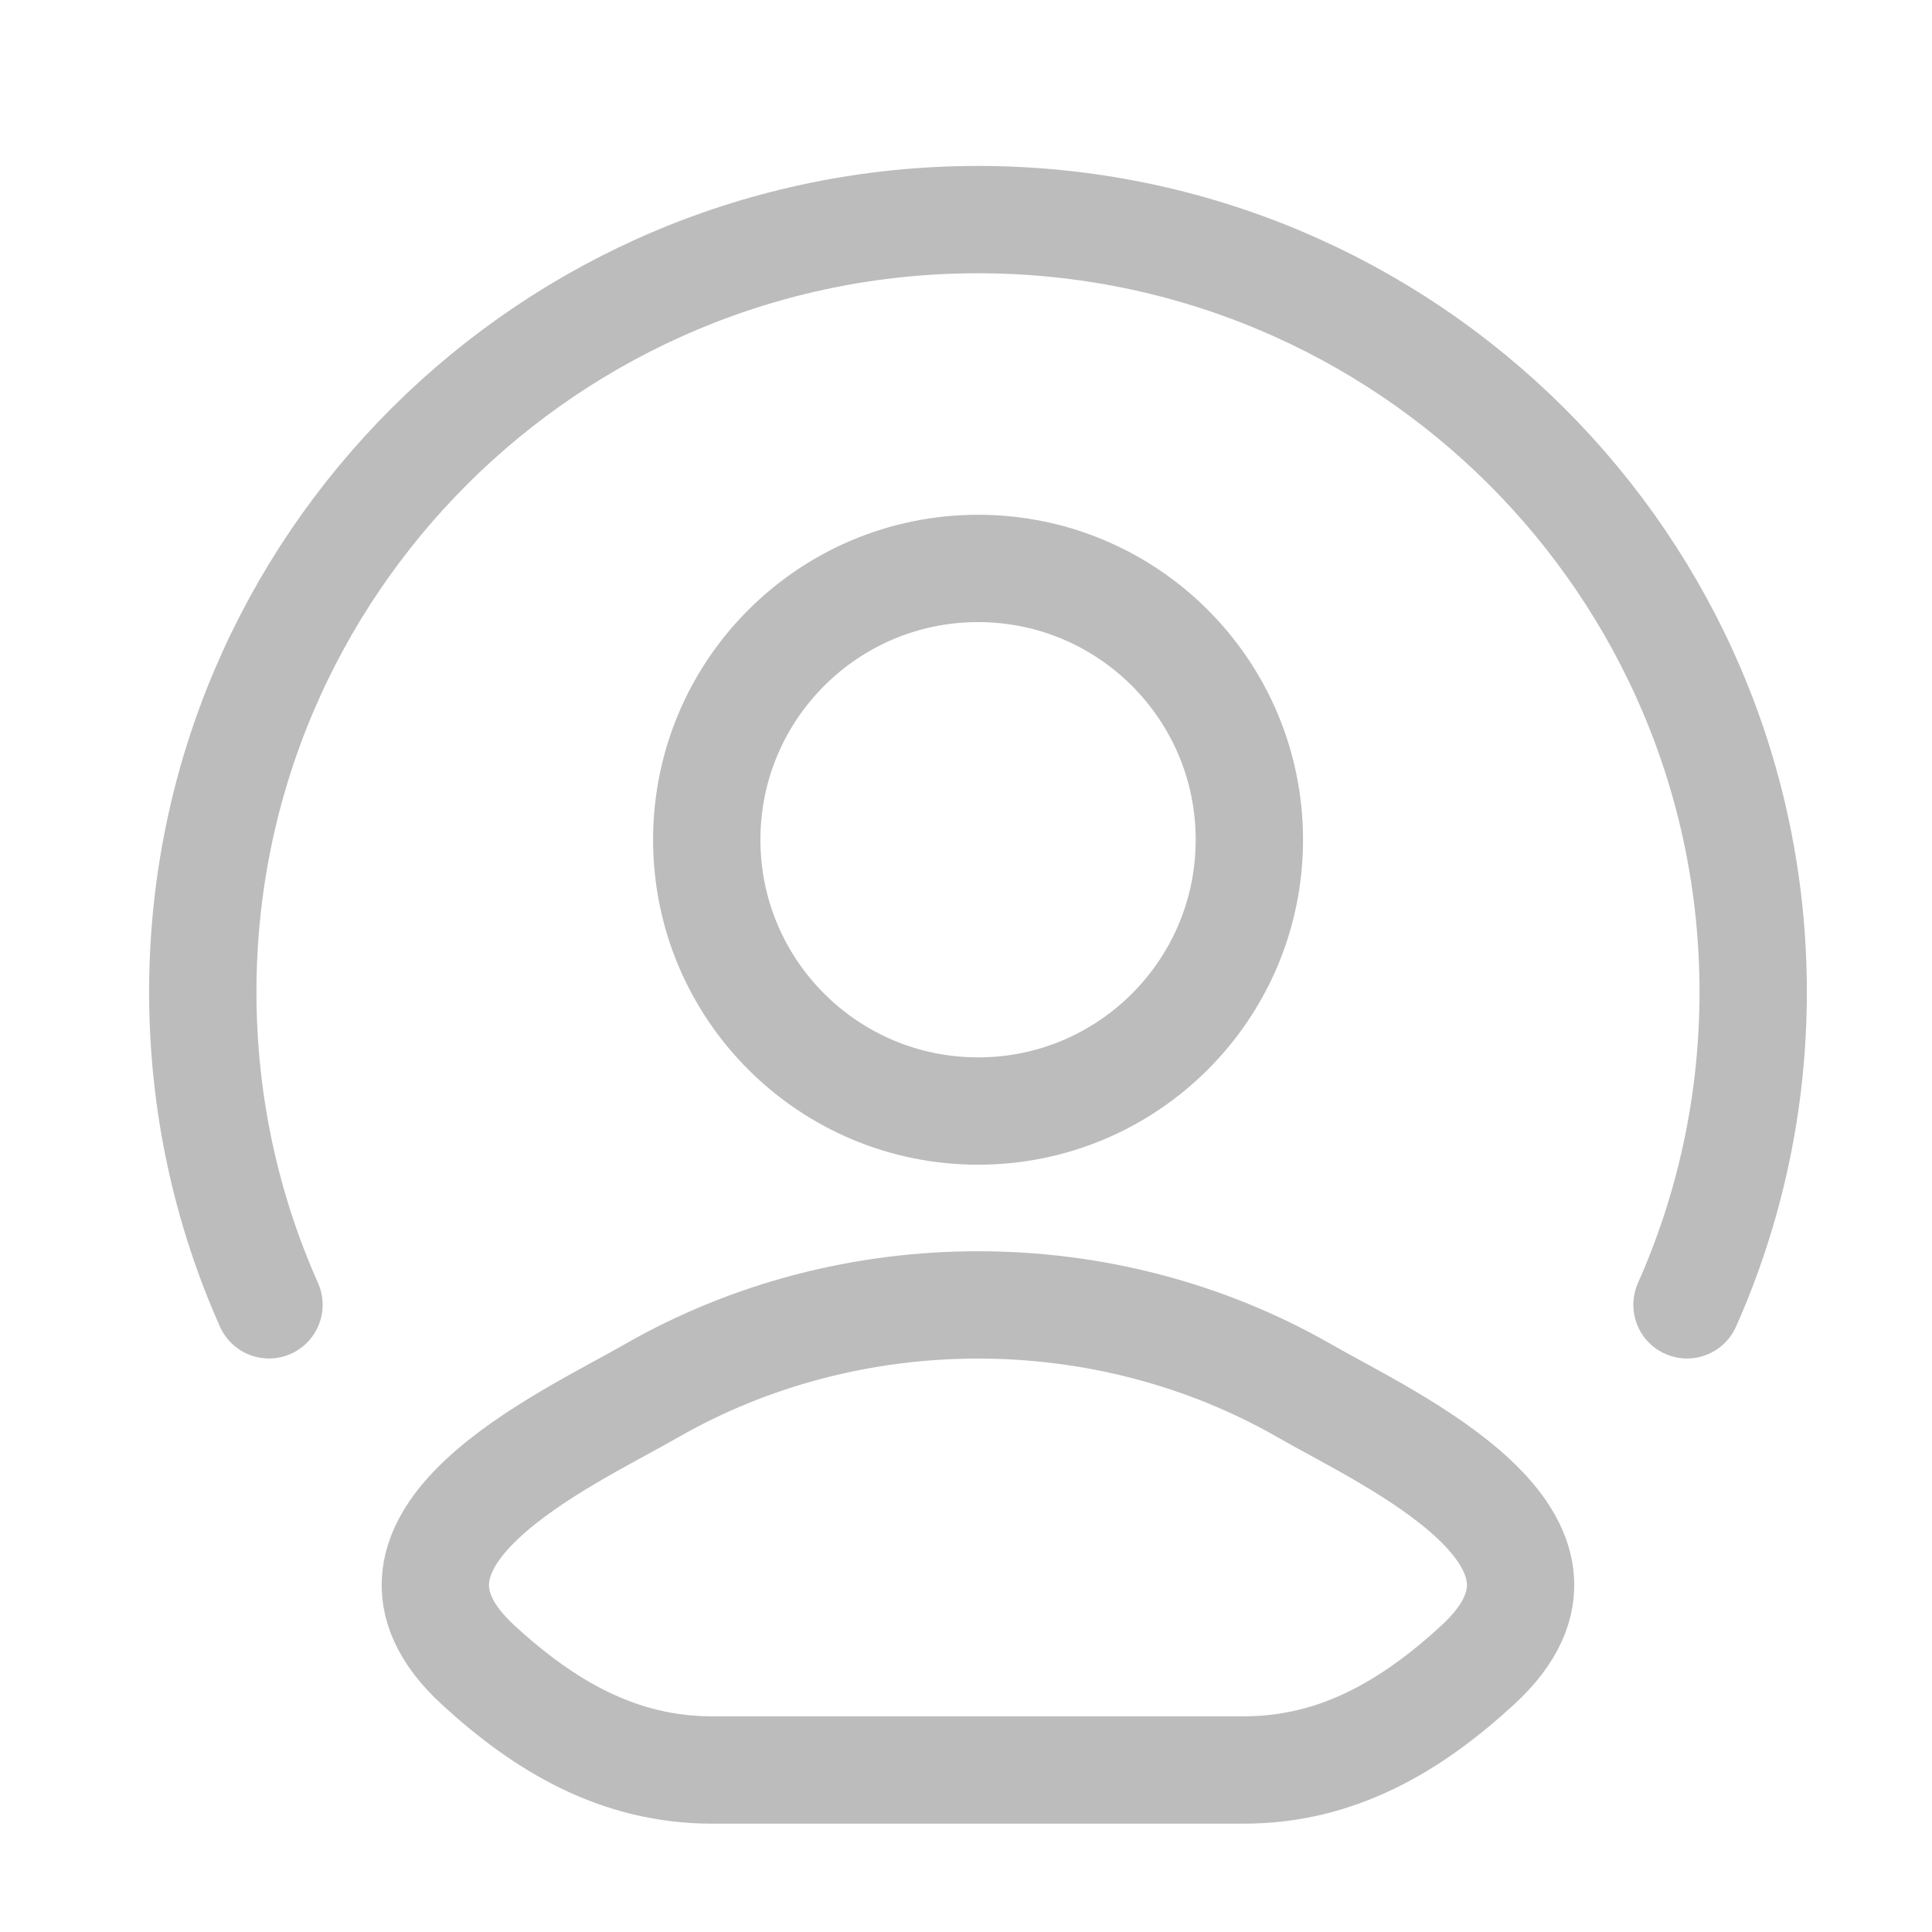
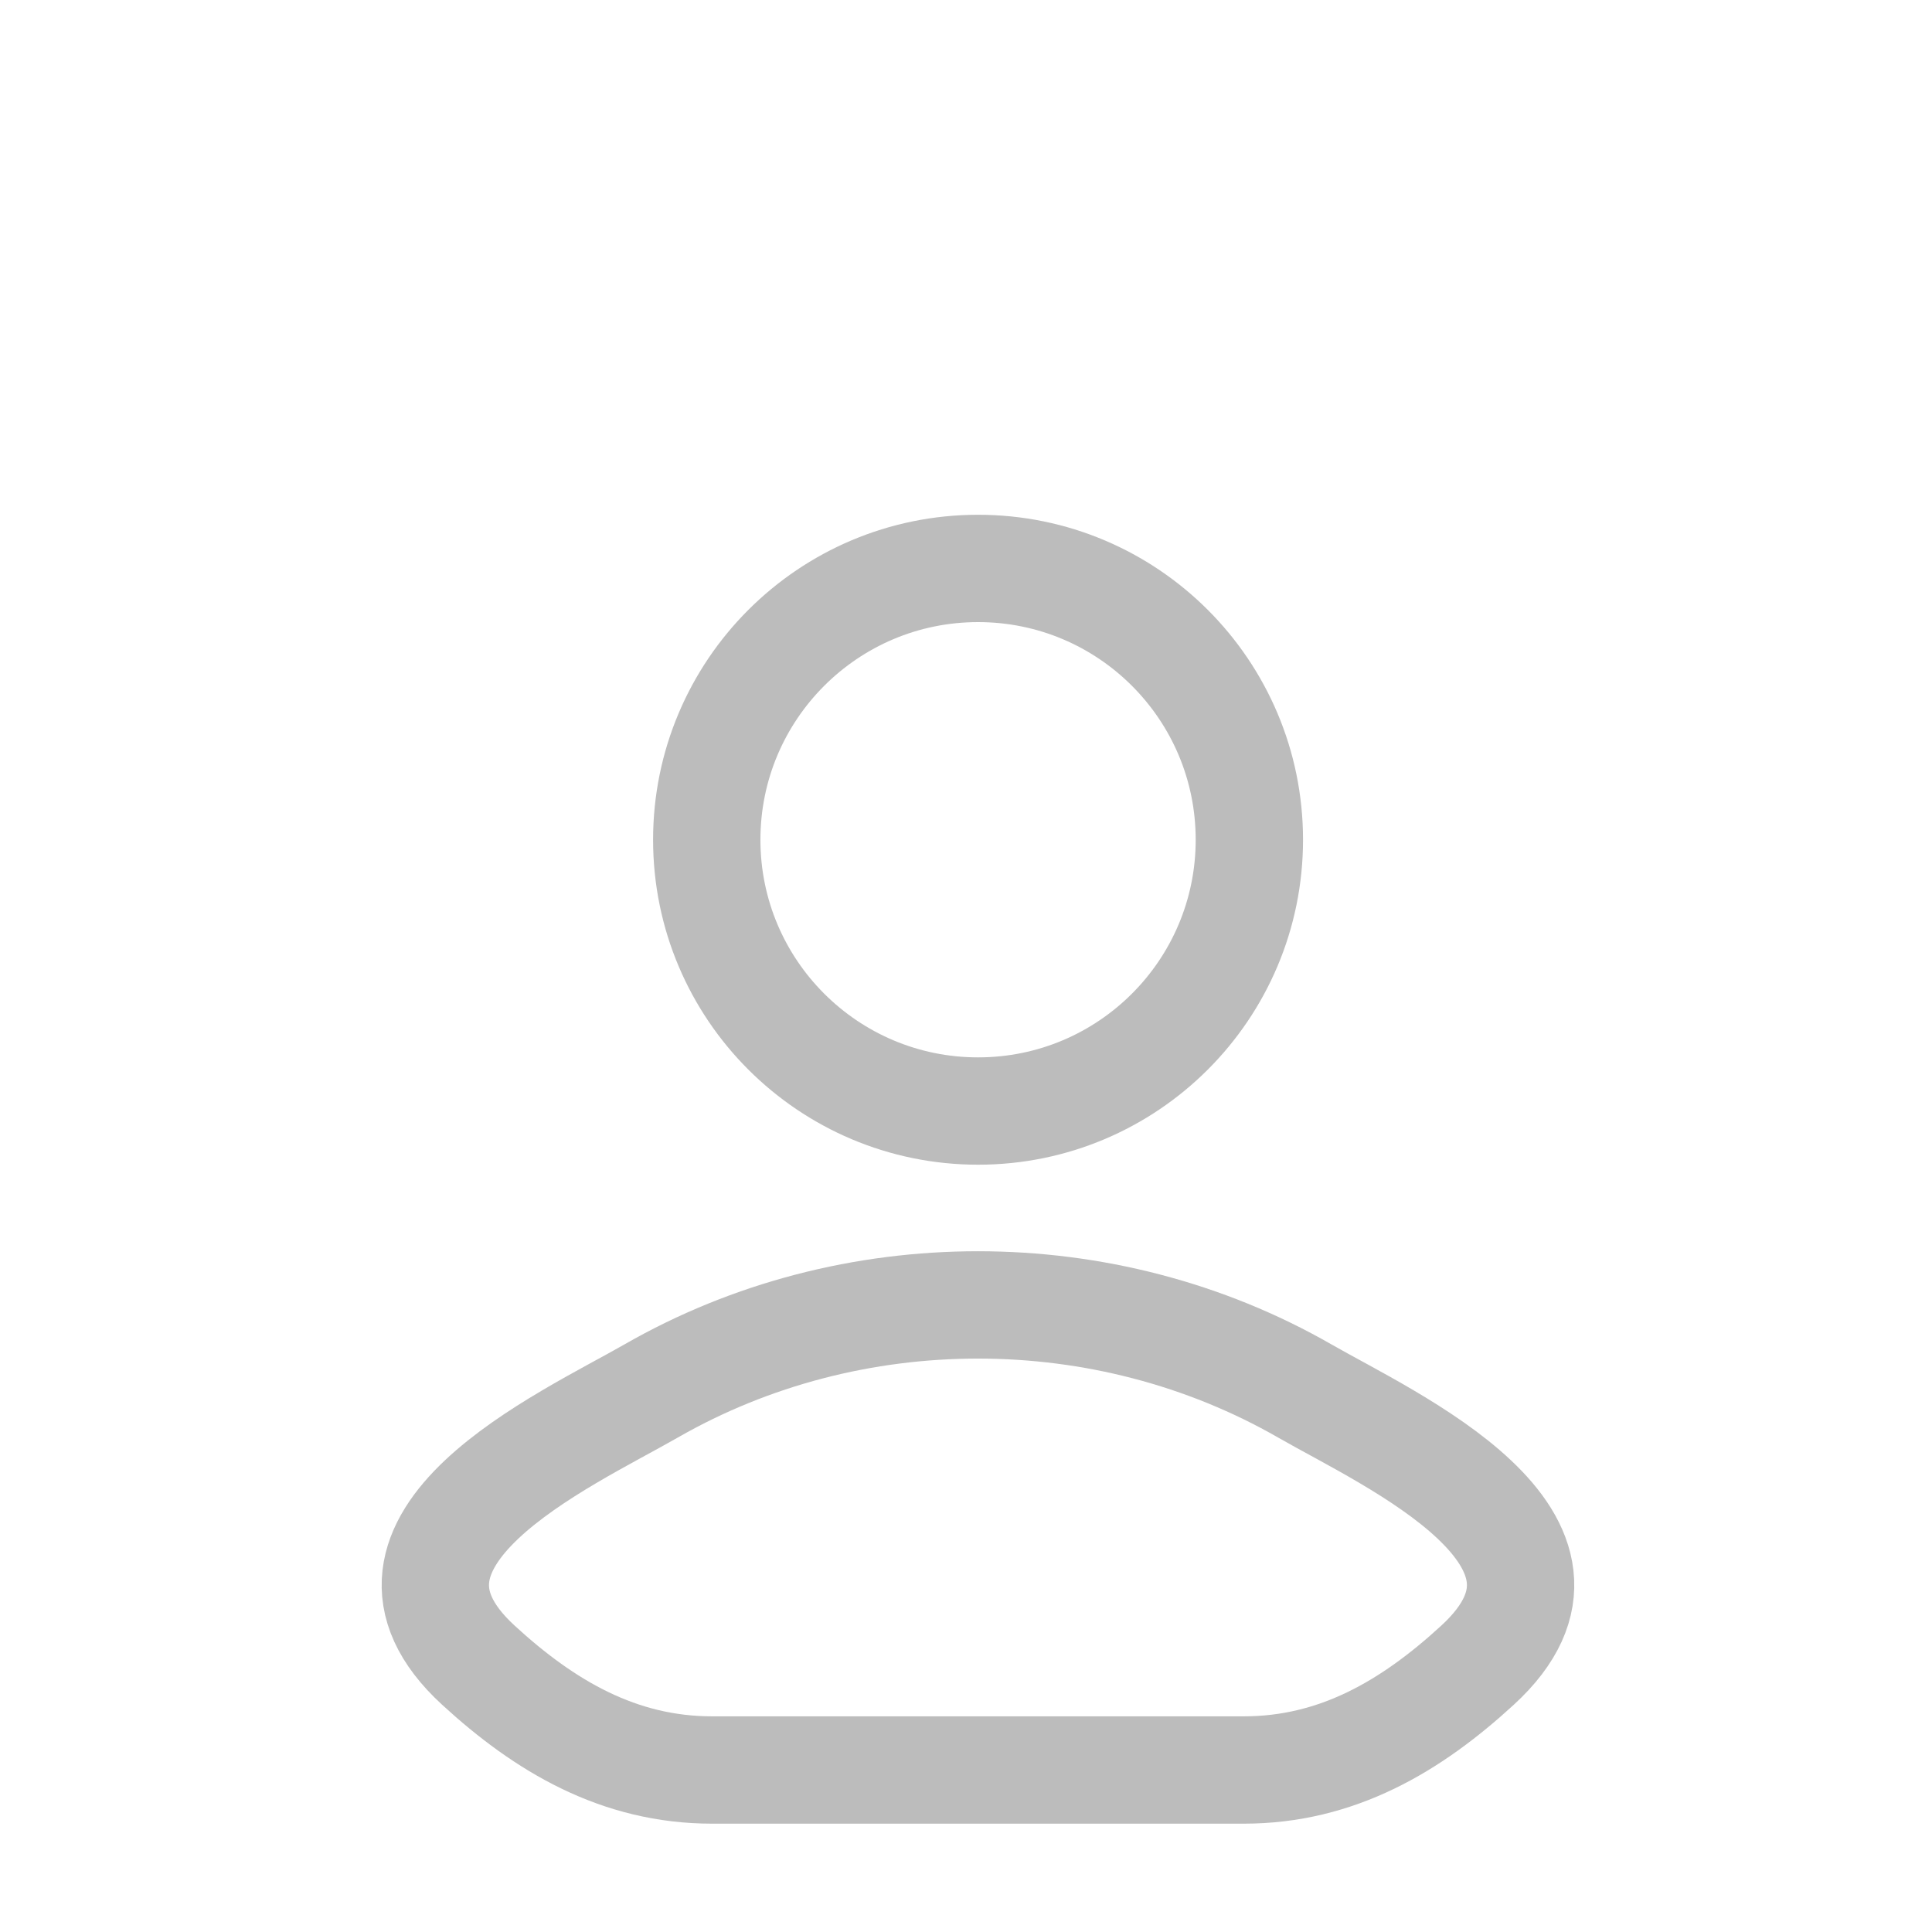
<svg xmlns="http://www.w3.org/2000/svg" width="27" height="27" viewBox="0 0 27 27" fill="none">
  <path d="M9.098 19.44C7.906 20.124 4.781 21.522 6.684 23.27C7.614 24.125 8.65 24.736 9.952 24.736H17.382C18.685 24.736 19.72 24.125 20.65 23.27C22.554 21.522 19.428 20.124 18.236 19.44C15.441 17.835 11.894 17.835 9.098 19.44Z" stroke="#BCBCBC" stroke-width="1.5" stroke-linecap="round" stroke-linejoin="round" />
  <path d="M17.46 11.736C17.46 13.83 15.763 15.527 13.669 15.527C11.575 15.527 9.877 13.83 9.877 11.736C9.877 9.641 11.575 7.944 13.669 7.944C15.763 7.944 17.46 9.641 17.46 11.736Z" stroke="#BCBCBC" stroke-width="1.5" />
-   <path d="M3.759 18.235C3.164 16.899 2.834 15.42 2.834 13.864C2.834 7.902 7.684 3.069 13.667 3.069C19.65 3.069 24.501 7.902 24.501 13.864C24.501 15.42 24.17 16.899 23.576 18.235" stroke="#BCBCBC" stroke-width="1.5" stroke-linecap="round" />
</svg>